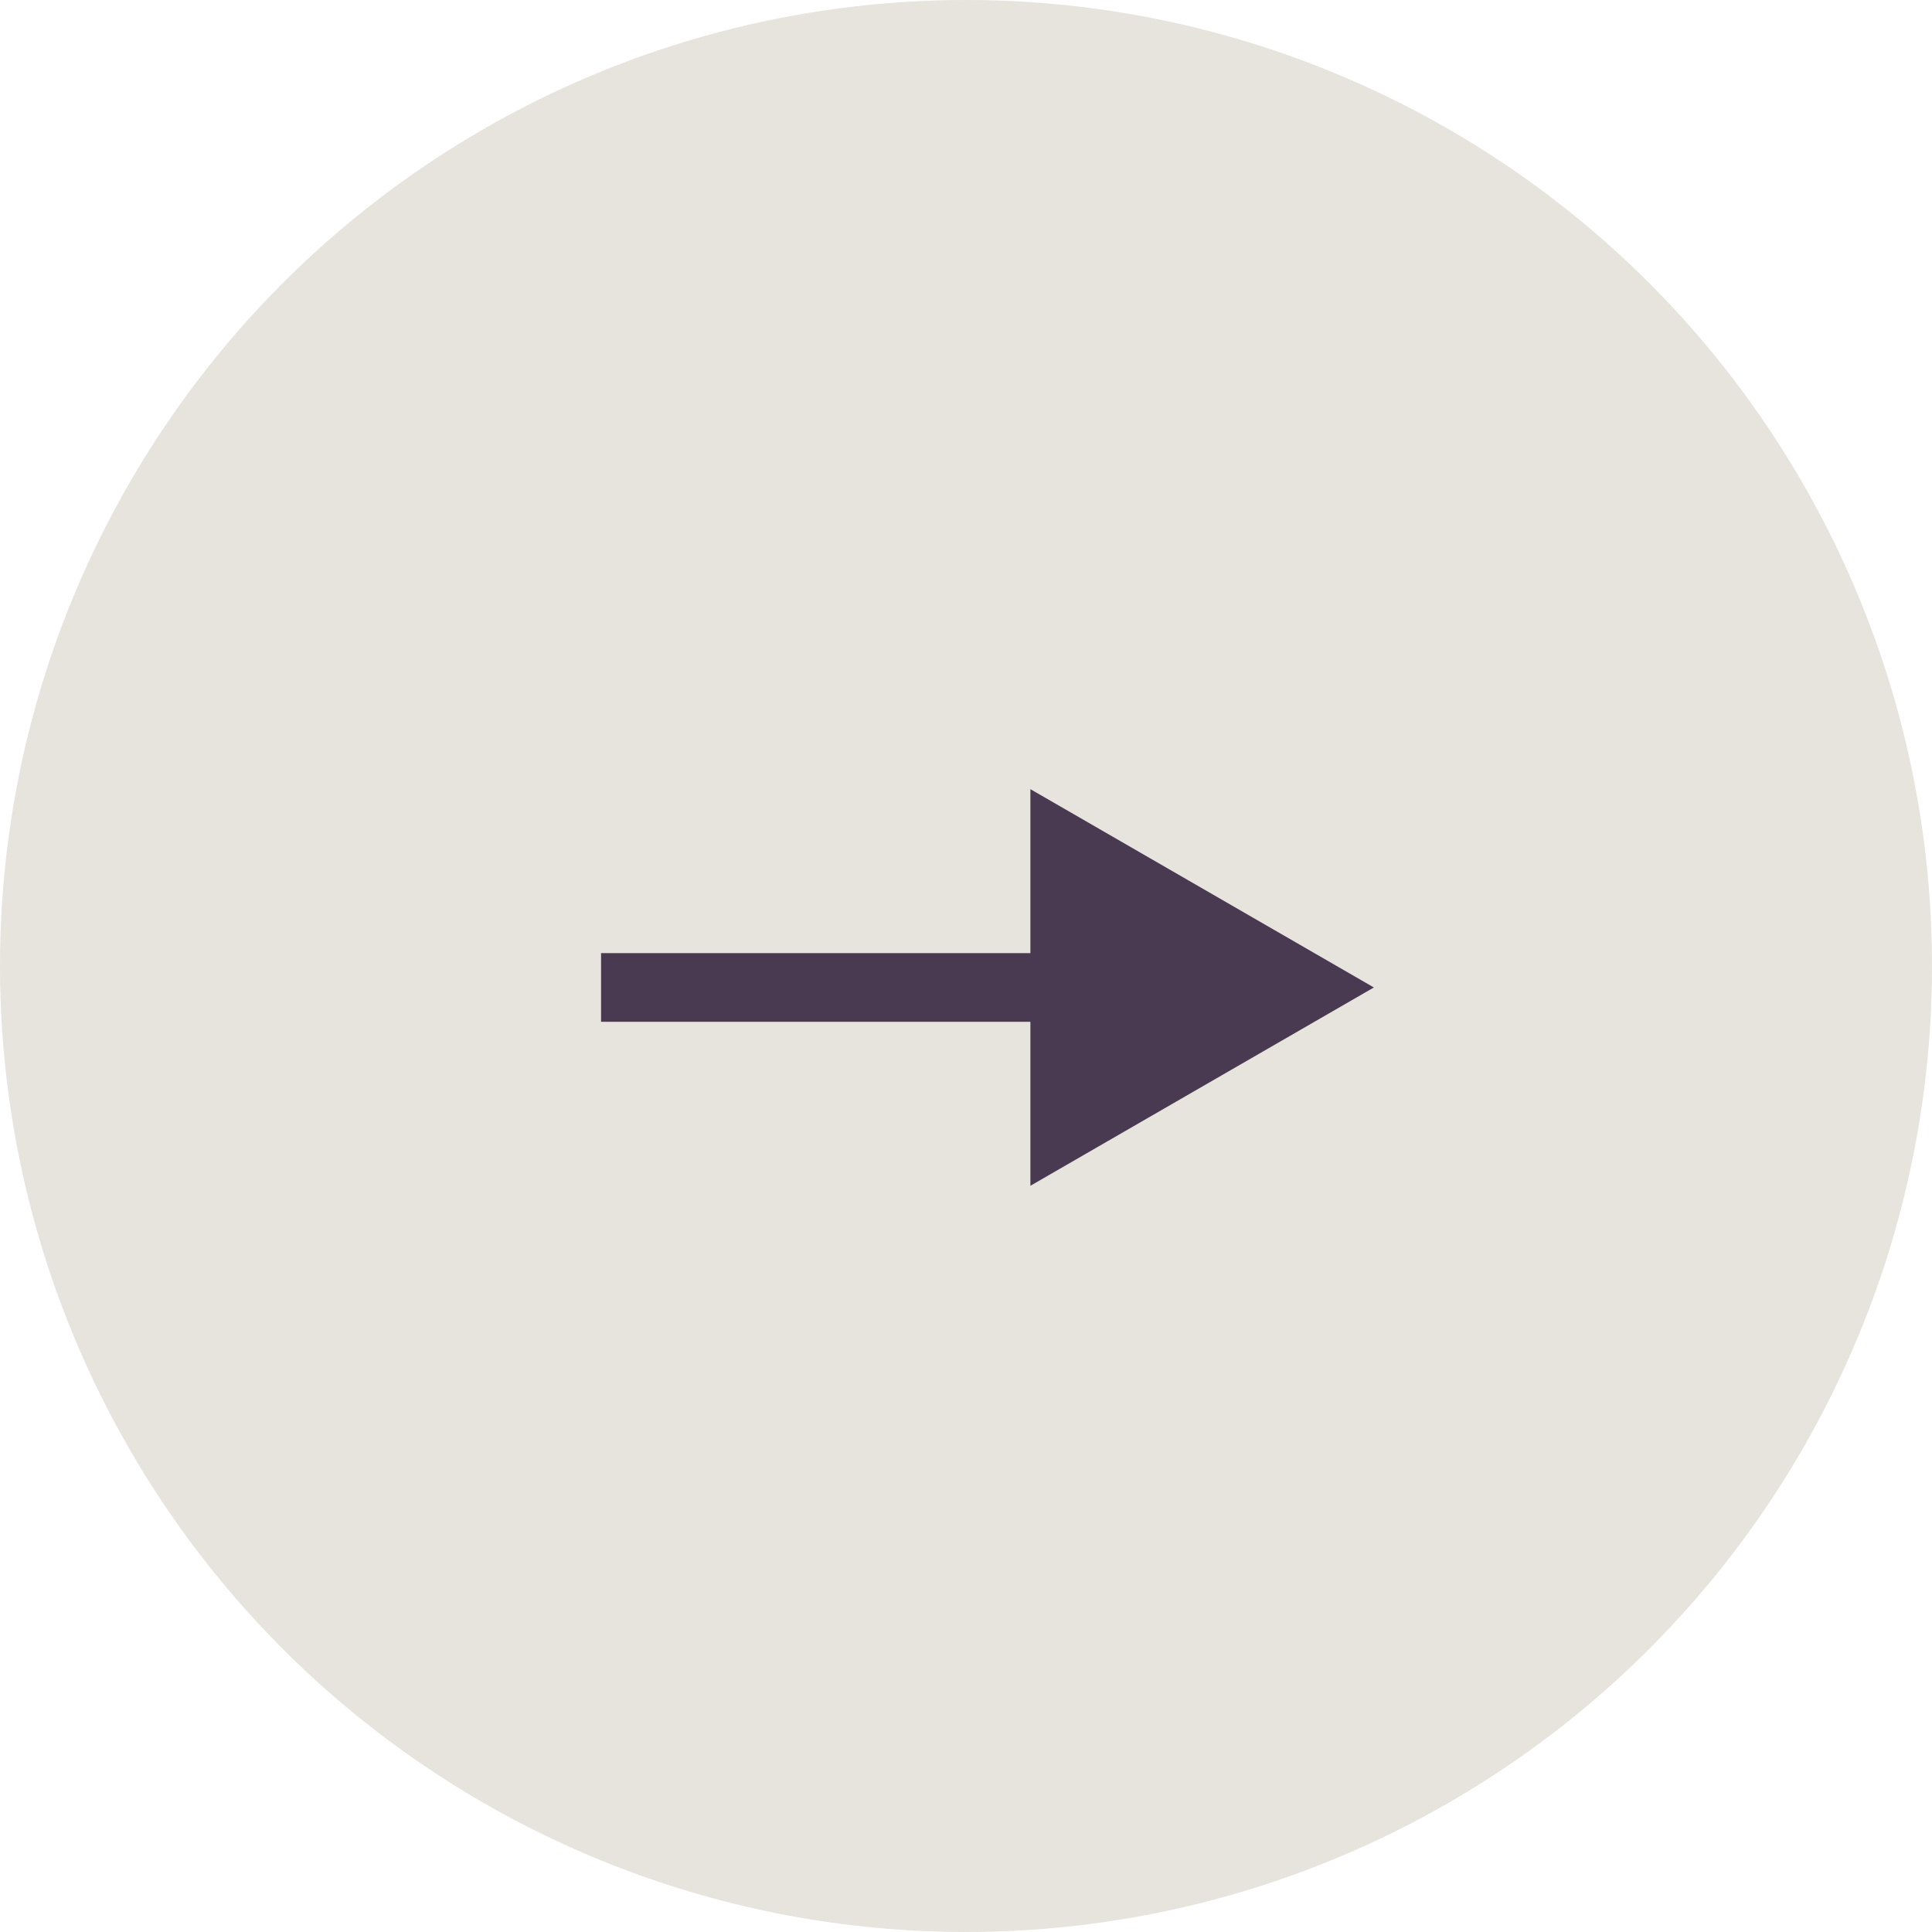
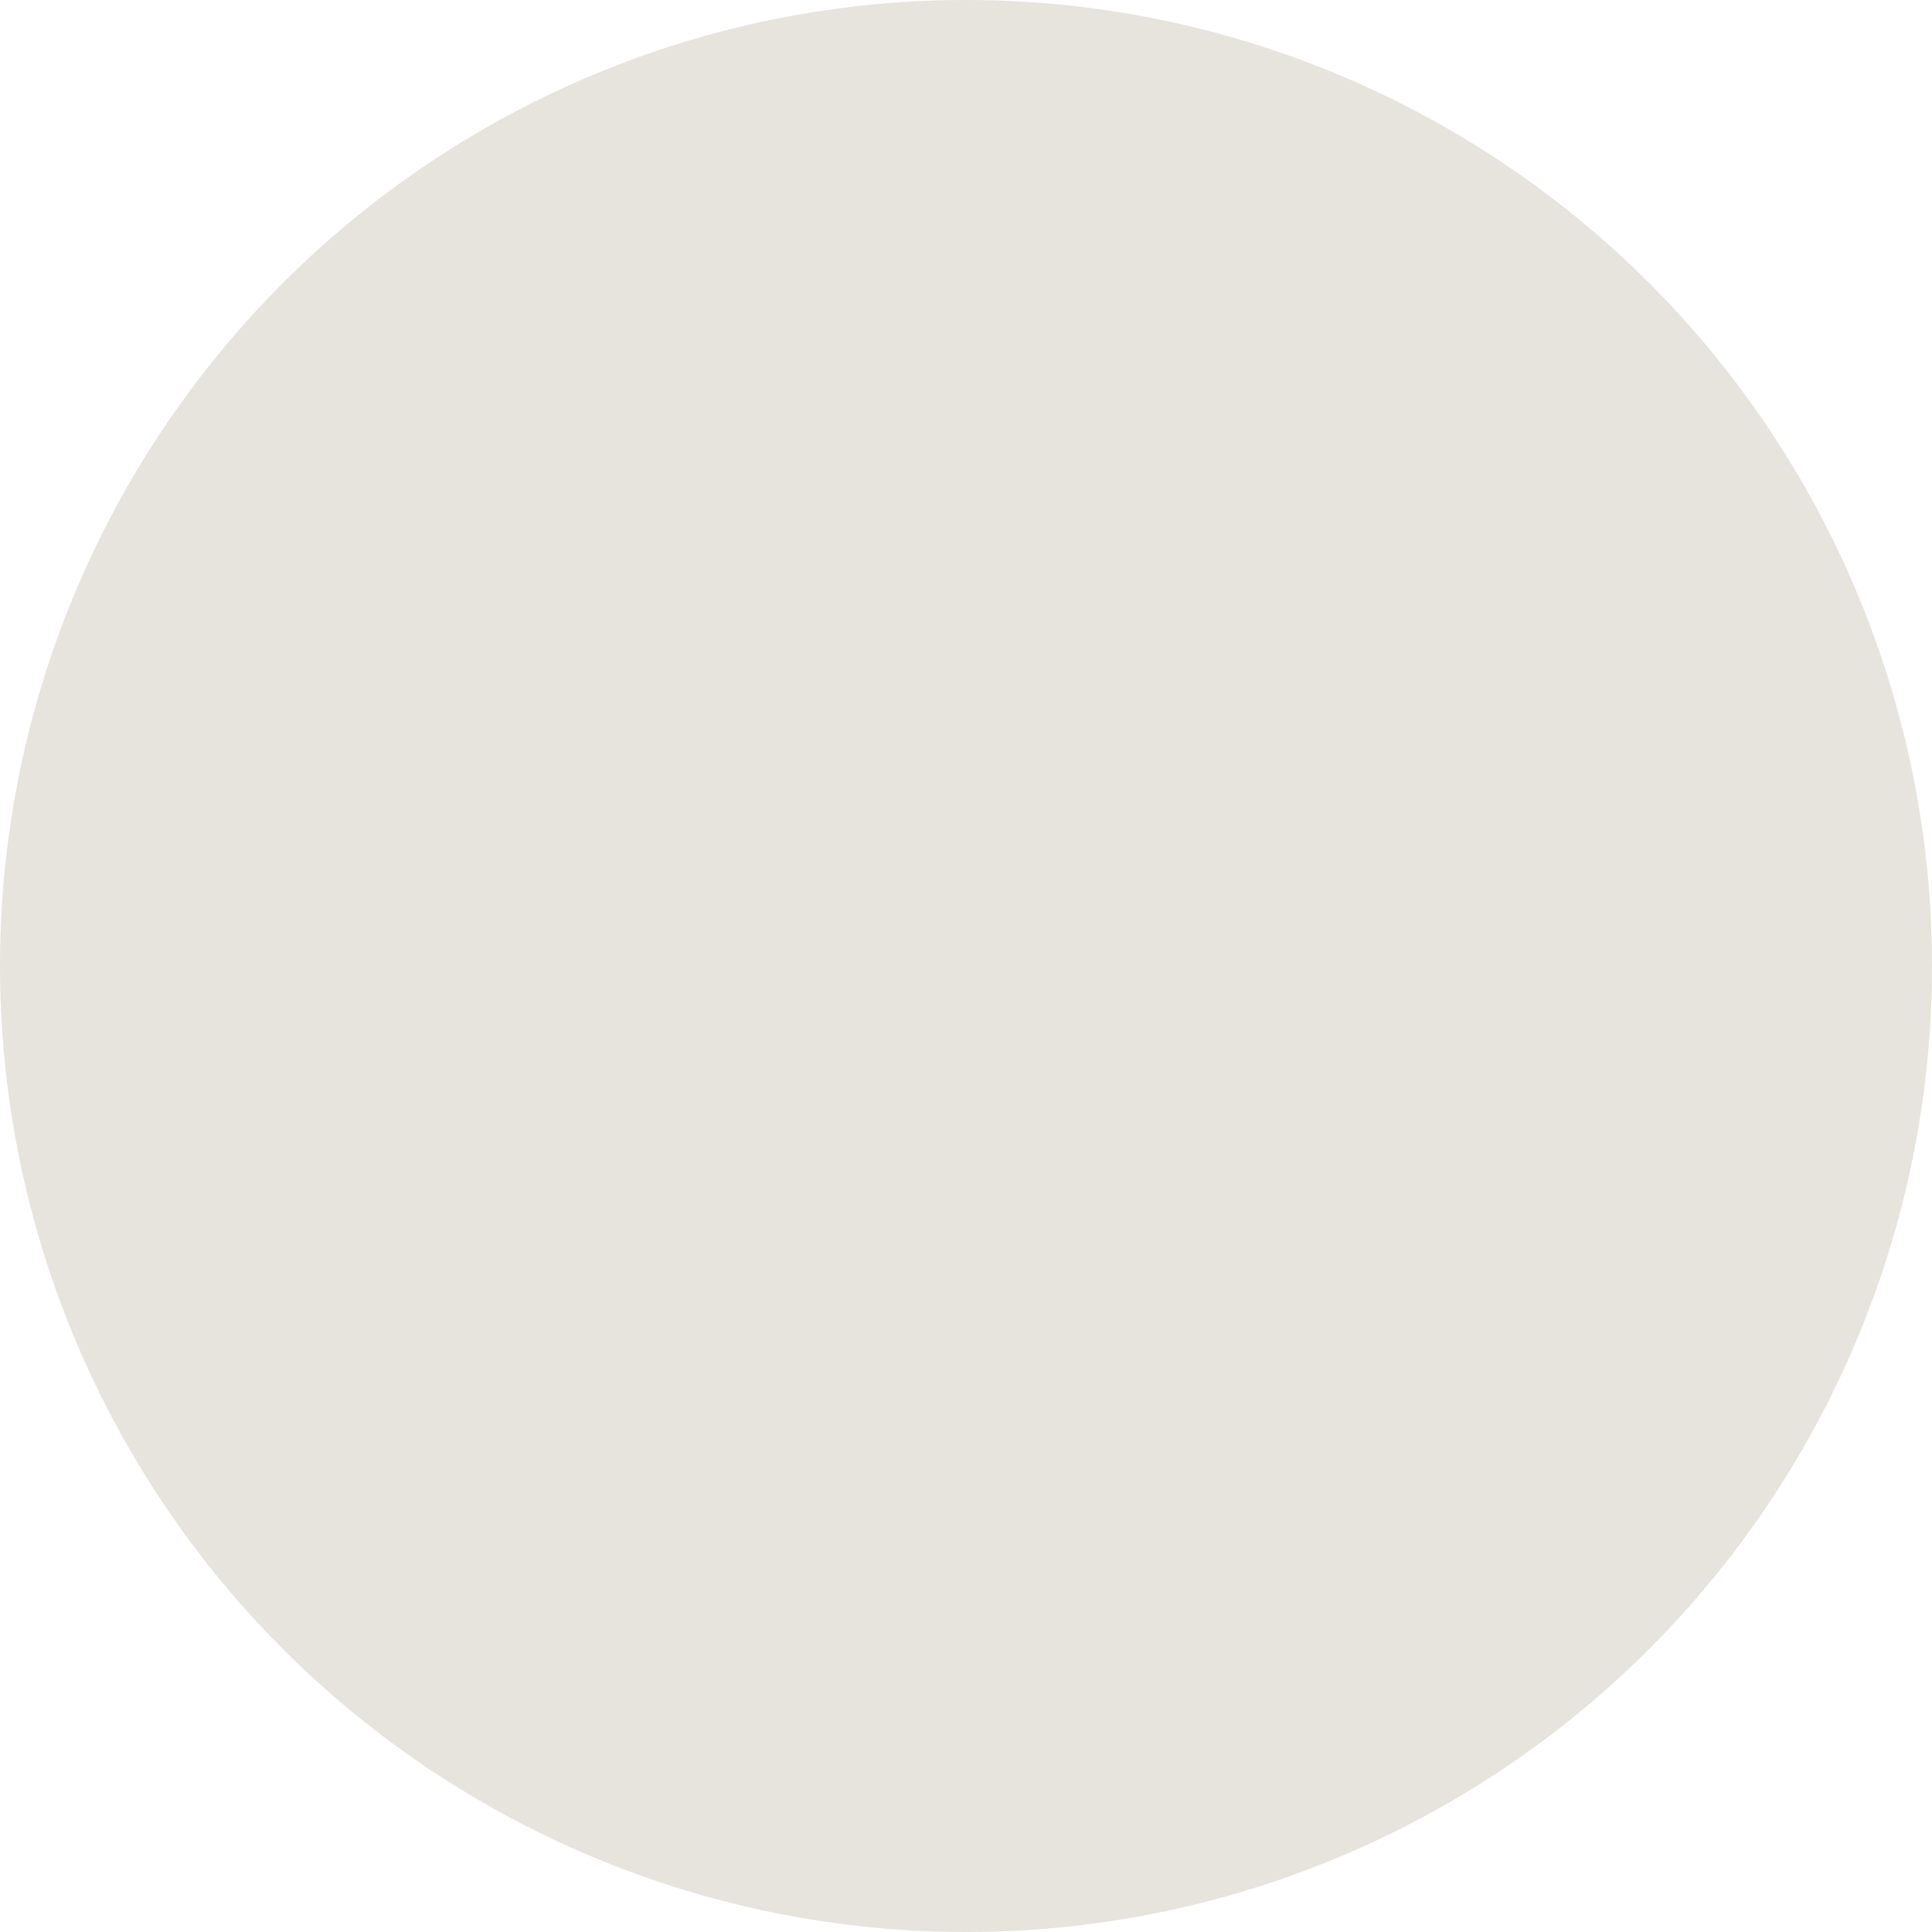
<svg xmlns="http://www.w3.org/2000/svg" width="45" height="45" viewBox="0 0 45 45" fill="none">
  <circle cx="22.5" cy="22.5" r="22.5" fill="#E7E3DD" />
-   <path d="M32 23L24 18.381L24 27.619L32 23ZM14 23.8L24.8 23.8L24.8 22.2L14 22.2L14 23.8Z" fill="#493A52" />
</svg>